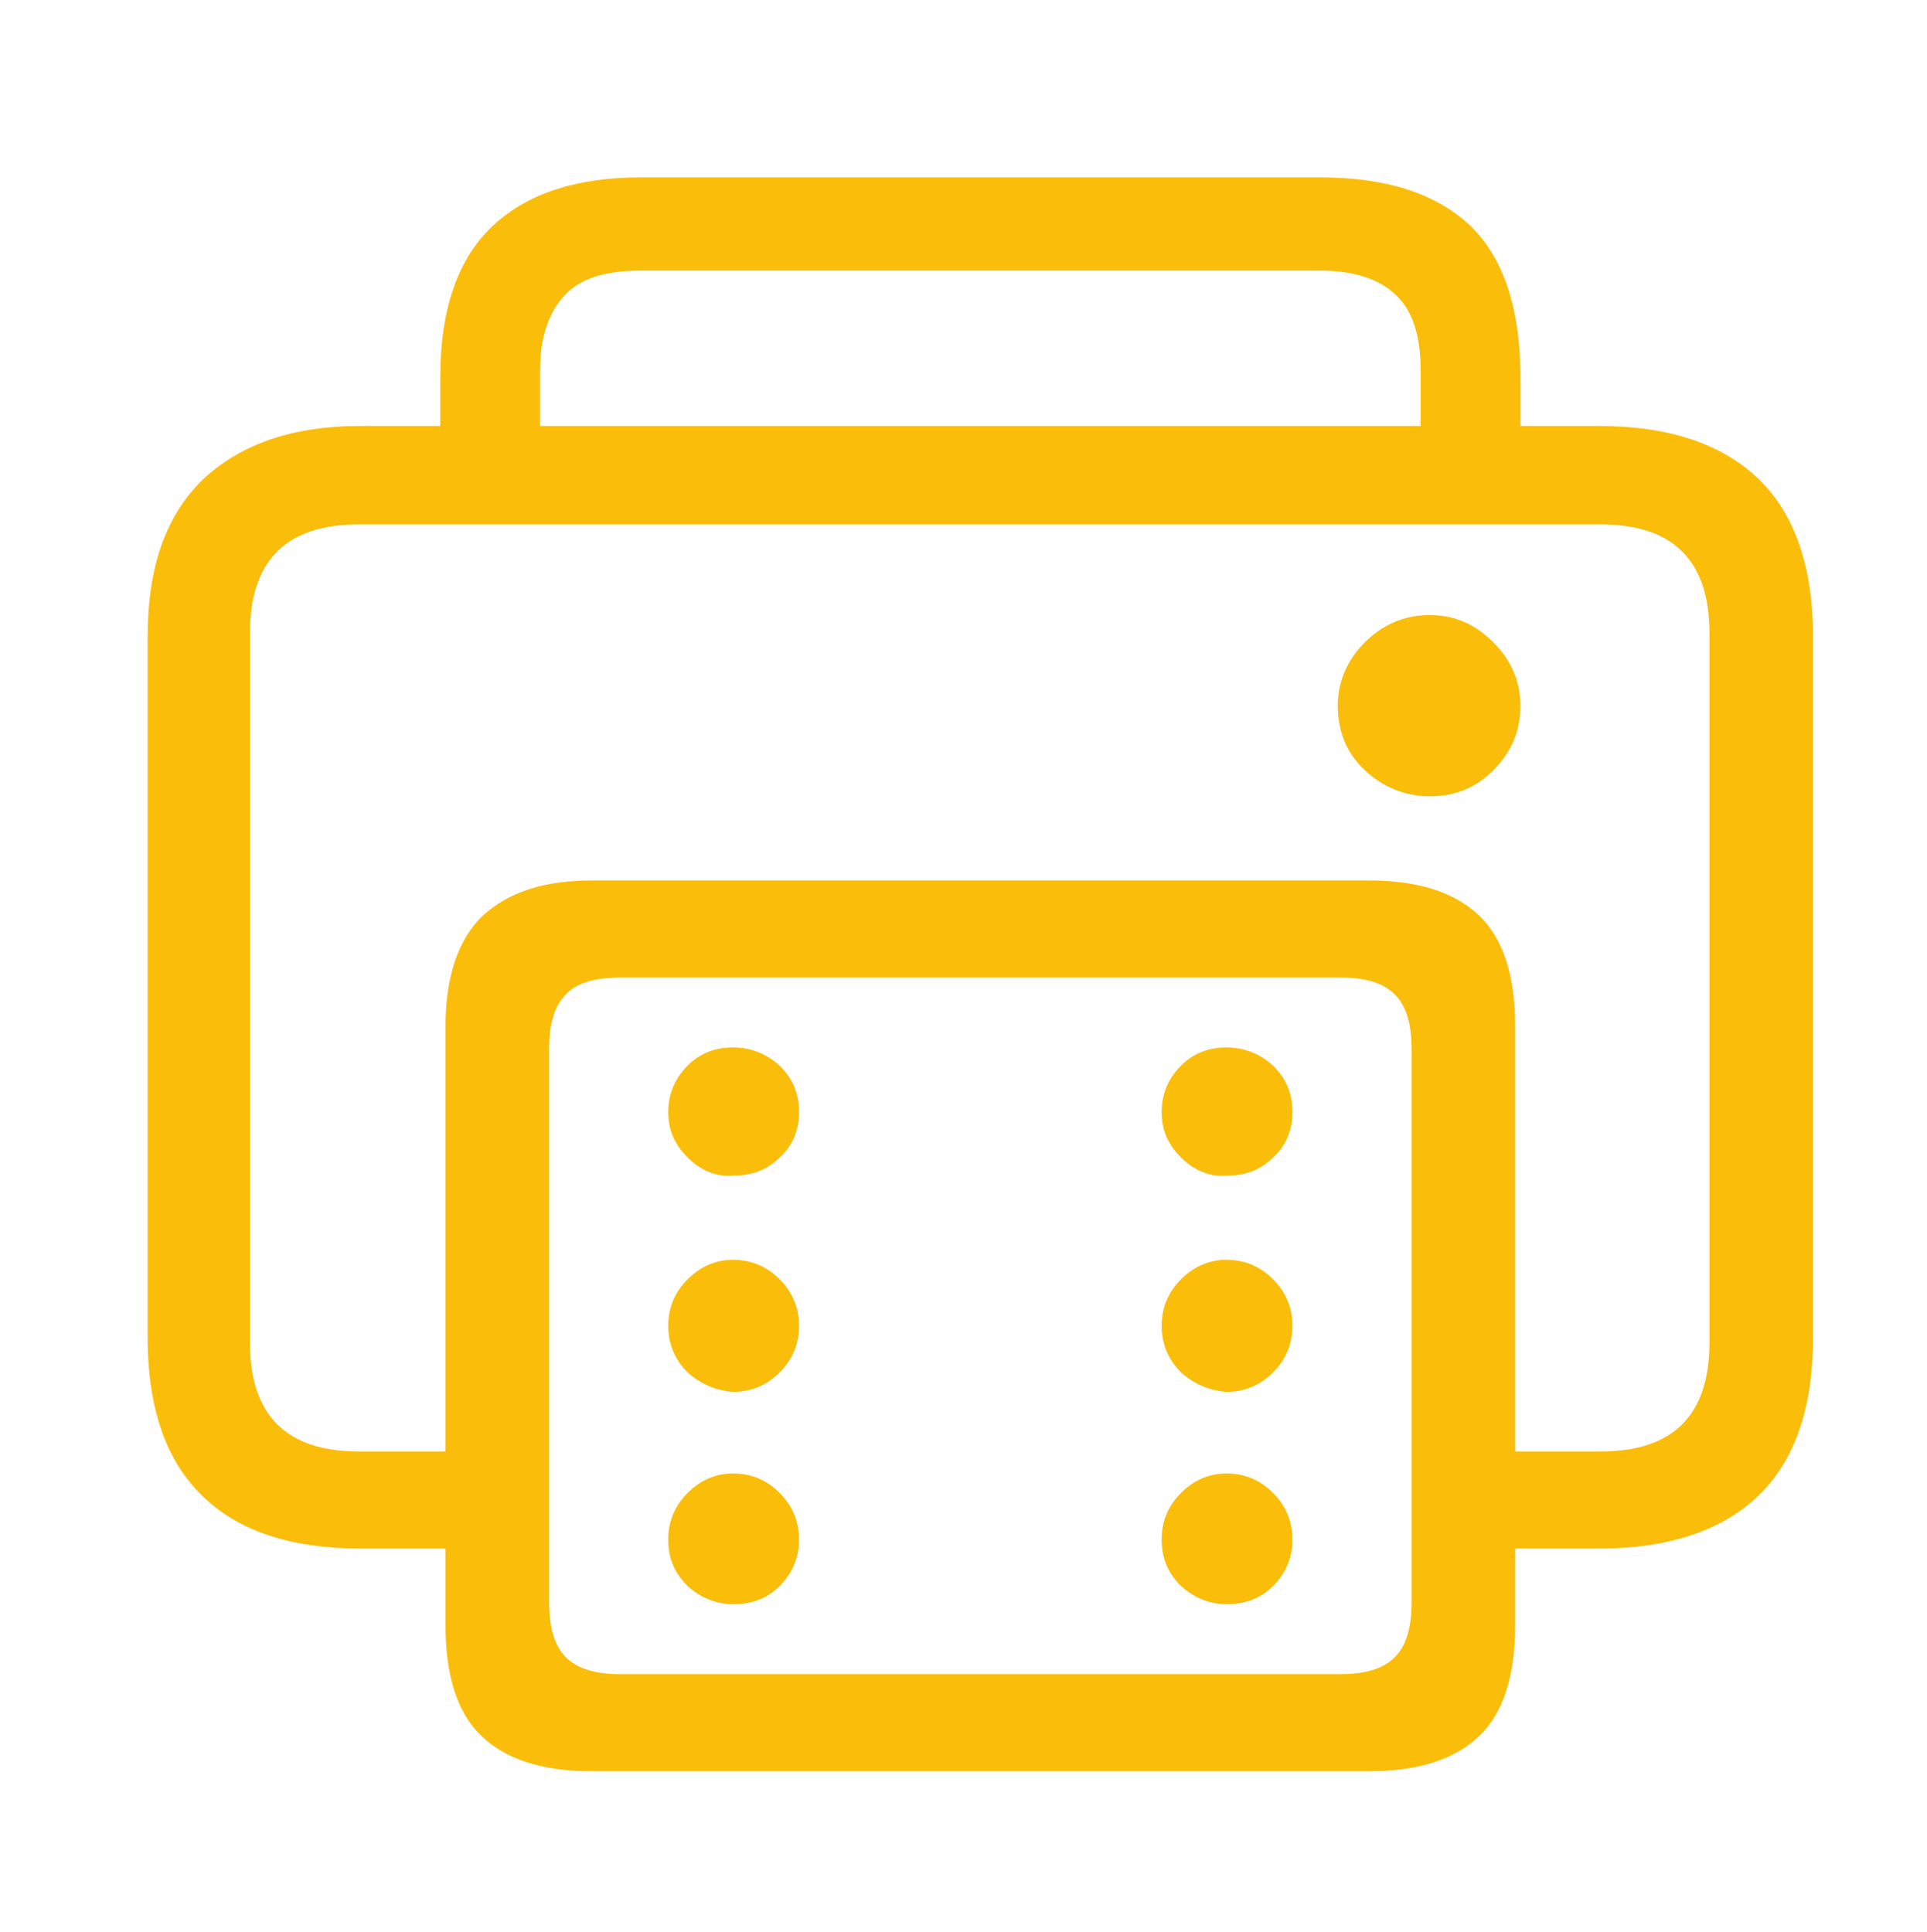
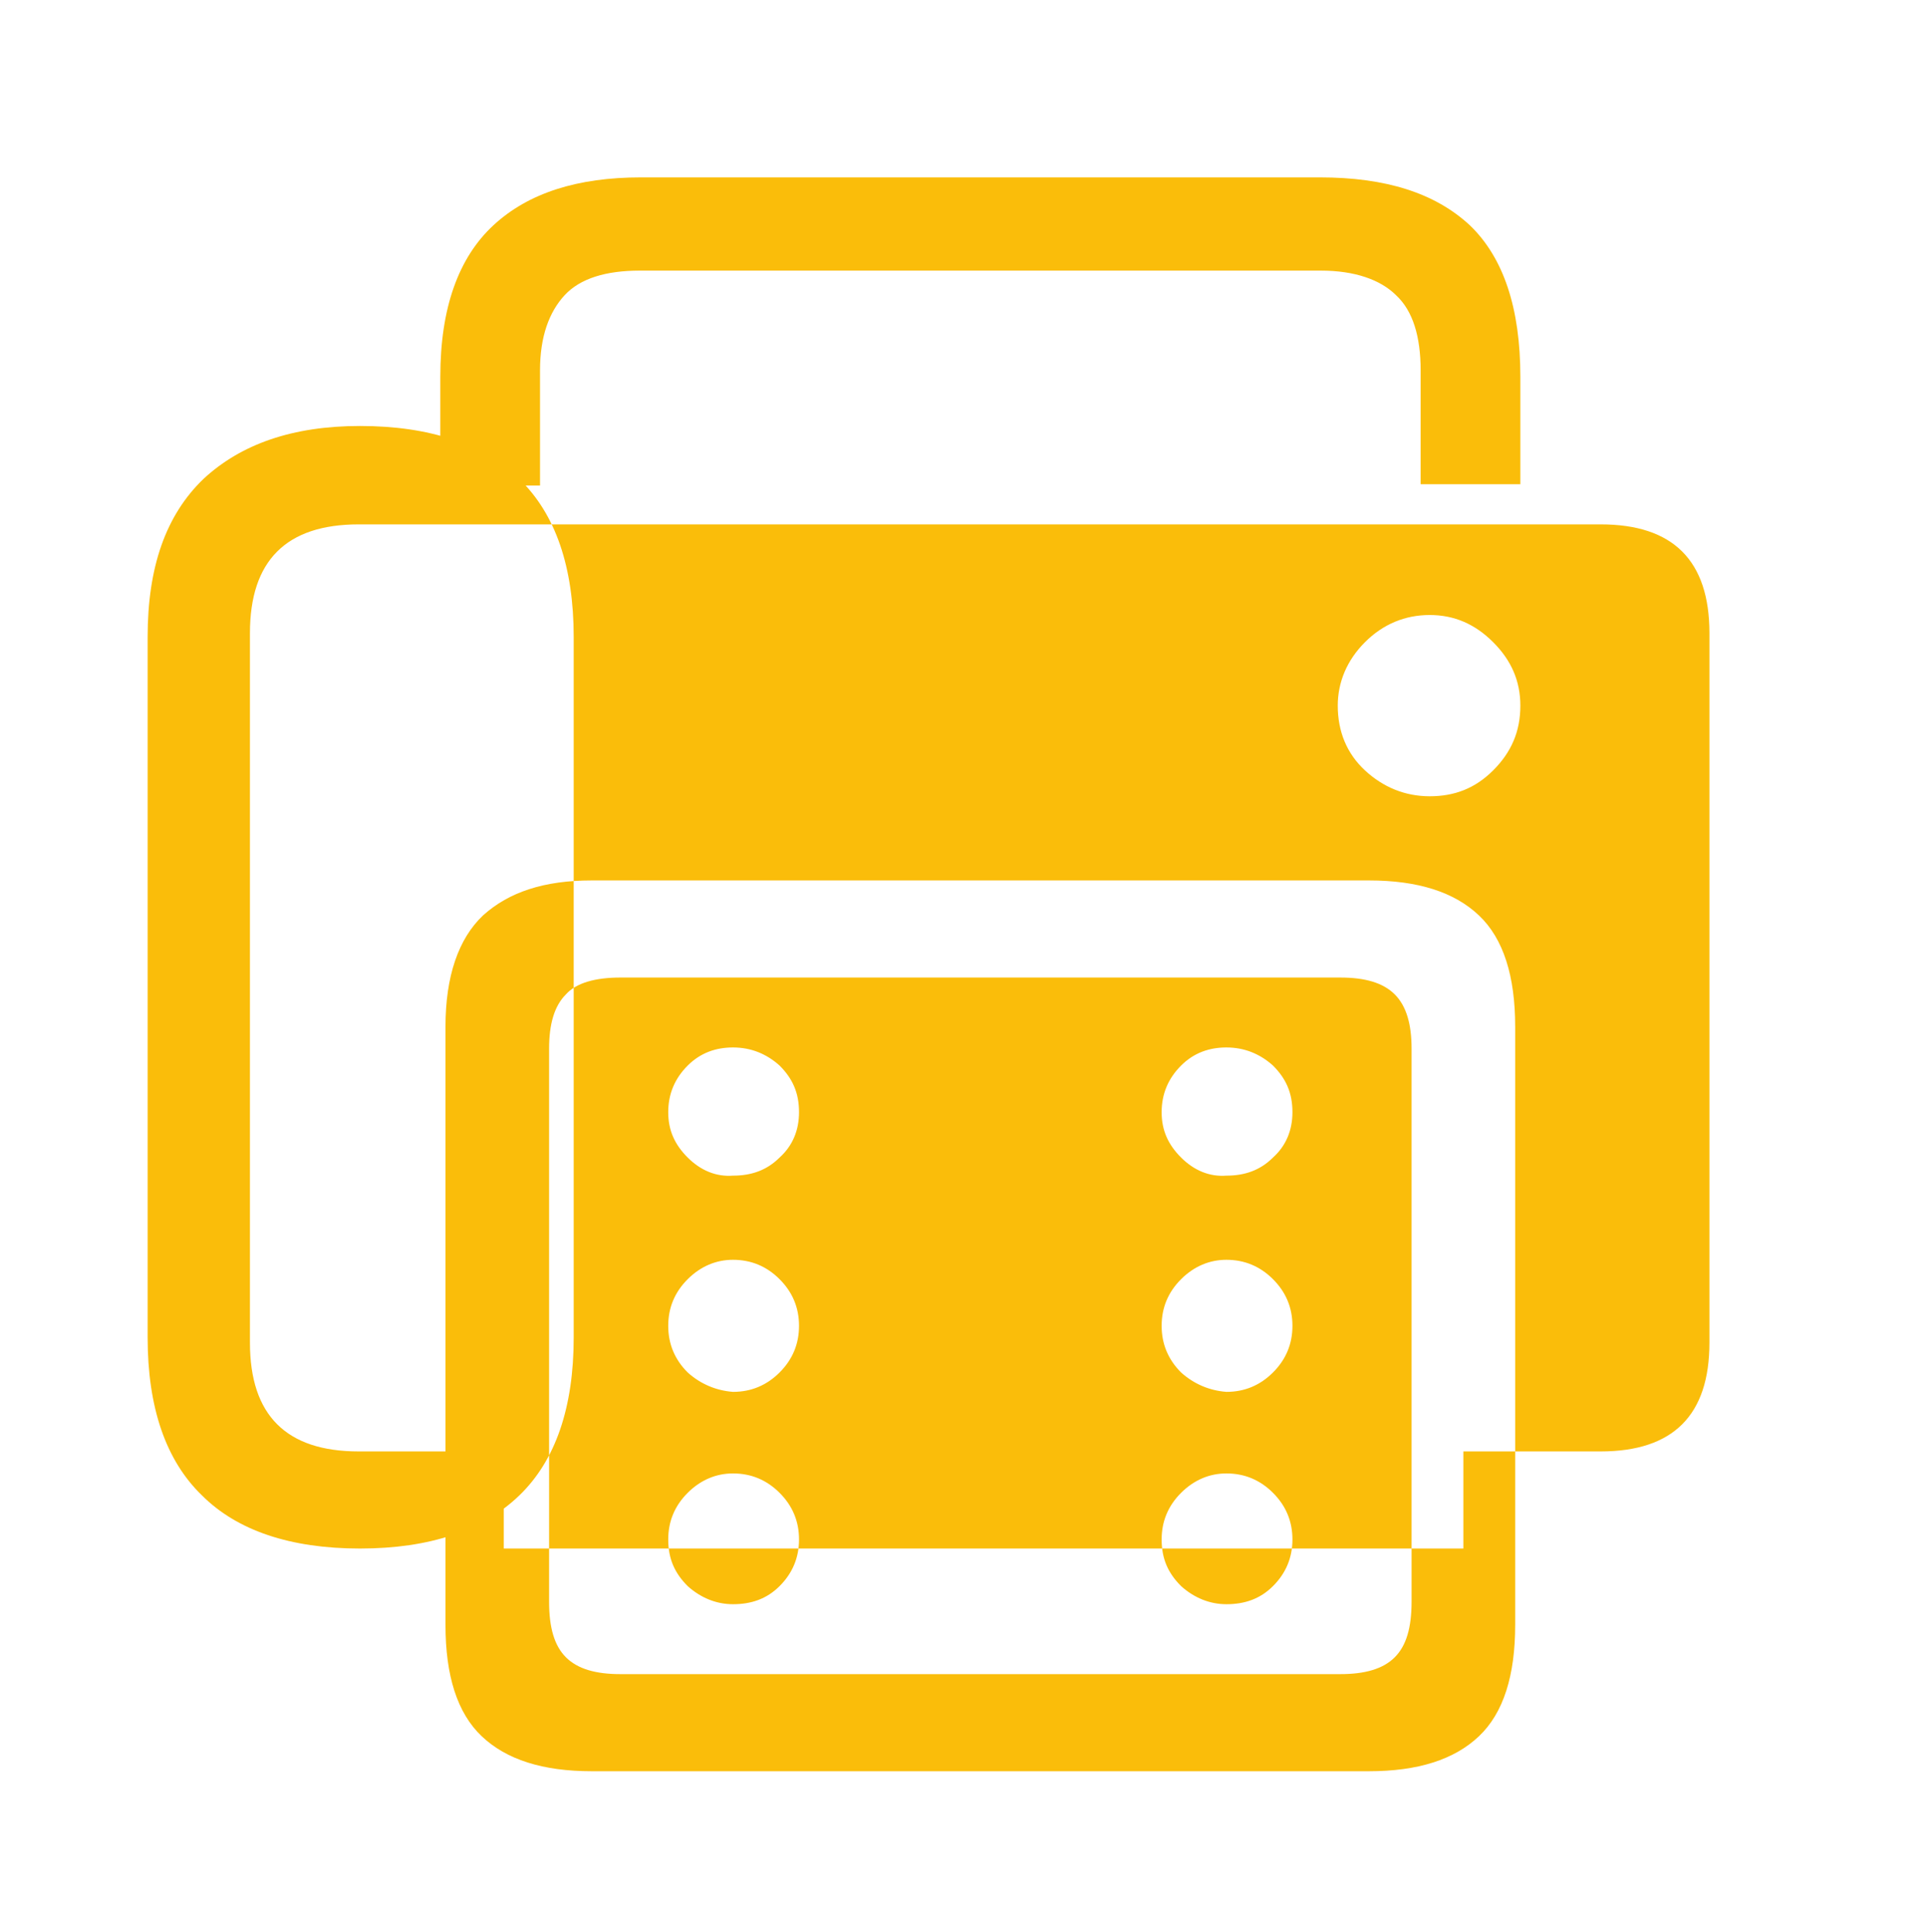
<svg xmlns="http://www.w3.org/2000/svg" version="1.1" id="Ebene_1" x="0px" y="0px" viewBox="0 0 148.8 149.2" style="enable-background:new 0 0 148.8 149.2;" xml:space="preserve">
  <style type="text/css">
	.st0{fill:#FABD0A;}
</style>
  <g>
    <g>
      <g>
-         <path class="st0" d="M105.4,49.6c1.4-1.4,3.1-2.1,5-2.1c1.9,0,3.5,0.7,4.9,2.1c1.4,1.4,2.1,3,2.1,4.9c0,2-0.7,3.6-2.1,5     c-1.4,1.4-3,2-4.9,2c-1.9,0-3.6-0.7-5-2c-1.4-1.3-2.1-3-2.1-5C103.3,52.7,104,51,105.4,49.6 M91.2,122.5c-1-1-1.5-2.1-1.5-3.6     c0-1.4,0.5-2.6,1.5-3.6c1-1,2.2-1.5,3.5-1.5c1.4,0,2.6,0.5,3.6,1.5c1,1,1.5,2.2,1.5,3.6c0,1.4-0.5,2.6-1.5,3.6     c-1,1-2.2,1.4-3.6,1.4C93.4,123.9,92.2,123.4,91.2,122.5 M91.2,106c-1-1-1.5-2.2-1.5-3.6c0-1.4,0.5-2.6,1.5-3.6     c1-1,2.2-1.5,3.5-1.5c1.4,0,2.6,0.5,3.6,1.5c1,1,1.5,2.2,1.5,3.6c0,1.4-0.5,2.6-1.5,3.6c-1,1-2.2,1.5-3.6,1.5     C93.4,107.4,92.2,106.9,91.2,106 M91.2,89.4c-1-1-1.5-2.1-1.5-3.5c0-1.4,0.5-2.6,1.5-3.6c1-1,2.2-1.4,3.5-1.4     c1.4,0,2.6,0.5,3.6,1.4c1,1,1.5,2.1,1.5,3.6c0,1.4-0.5,2.6-1.5,3.5c-1,1-2.2,1.4-3.6,1.4C93.4,90.9,92.2,90.4,91.2,89.4      M53.1,122.5c-1-1-1.5-2.1-1.5-3.6c0-1.4,0.5-2.6,1.5-3.6c1-1,2.2-1.5,3.5-1.5c1.4,0,2.6,0.5,3.6,1.5c1,1,1.5,2.2,1.5,3.6     c0,1.4-0.5,2.6-1.5,3.6c-1,1-2.2,1.4-3.6,1.4C55.3,123.9,54.1,123.4,53.1,122.5 M53.1,106c-1-1-1.5-2.2-1.5-3.6     c0-1.4,0.5-2.6,1.5-3.6c1-1,2.2-1.5,3.5-1.5c1.4,0,2.6,0.5,3.6,1.5c1,1,1.5,2.2,1.5,3.6c0,1.4-0.5,2.6-1.5,3.6     c-1,1-2.2,1.5-3.6,1.5C55.3,107.4,54.1,106.9,53.1,106 M53.1,89.4c-1-1-1.5-2.1-1.5-3.5c0-1.4,0.5-2.6,1.5-3.6     c1-1,2.2-1.4,3.5-1.4c1.4,0,2.6,0.5,3.6,1.4c1,1,1.5,2.1,1.5,3.6c0,1.4-0.5,2.6-1.5,3.5c-1,1-2.2,1.4-3.6,1.4     C55.3,90.9,54.1,90.4,53.1,89.4 M34,29.1c0-5.3,1.4-9.2,4.1-11.7c2.7-2.5,6.5-3.7,11.4-3.7h52.4c5.1,0,8.9,1.2,11.6,3.7     c2.6,2.5,3.9,6.4,3.9,11.7v8.3h-7.7v-8.8c0-2.6-0.6-4.6-1.9-5.8c-1.2-1.2-3.2-1.9-5.8-1.9H49.4c-2.6,0-4.6,0.6-5.8,1.9     s-1.9,3.2-1.9,5.8v8.9H34V29.1z M103.5,129.3c1.9,0,3.3-0.4,4.2-1.3c0.9-0.9,1.3-2.3,1.3-4.3V81c0-1.9-0.4-3.3-1.3-4.2     c-0.9-0.9-2.3-1.3-4.2-1.3H47.9c-1.9,0-3.4,0.4-4.2,1.3c-0.9,0.9-1.3,2.3-1.3,4.2v42.7c0,2,0.4,3.4,1.3,4.3     c0.9,0.9,2.3,1.3,4.2,1.3H103.5z M37.2,134.1c-1.9-1.8-2.8-4.7-2.8-8.6V79.3c0-3.9,1-6.8,2.9-8.6c2-1.8,4.7-2.7,8.4-2.7h60     c3.8,0,6.6,0.9,8.5,2.7c1.9,1.8,2.8,4.7,2.8,8.6v46.2c0,3.9-0.9,6.8-2.8,8.6c-1.9,1.8-4.7,2.7-8.5,2.7h-60     C41.9,136.8,39.1,135.9,37.2,134.1 M15.6,115.5c-2.8-2.7-4.2-6.8-4.2-12.2V49.2c0-5.4,1.4-9.4,4.3-12.2c2.9-2.7,6.9-4.1,12.1-4.1     h95.7c5.4,0,9.5,1.4,12.3,4.1c2.8,2.7,4.2,6.8,4.2,12.2v54.1c0,5.4-1.4,9.5-4.2,12.2c-2.8,2.7-6.9,4.1-12.3,4.1H113v-7.5h10.6     c2.8,0,4.9-0.7,6.3-2.1c1.4-1.4,2.1-3.5,2.1-6.3V48.9c0-2.8-0.7-4.9-2.1-6.3c-1.4-1.4-3.5-2.1-6.3-2.1H27.7     c-2.8,0-4.9,0.7-6.3,2.1c-1.4,1.4-2.1,3.5-2.1,6.3v54.8c0,2.8,0.7,4.9,2.1,6.3c1.4,1.4,3.5,2.1,6.3,2.1h11.2v7.5H27.8     C22.4,119.6,18.3,118.2,15.6,115.5" />
+         <path class="st0" d="M105.4,49.6c1.4-1.4,3.1-2.1,5-2.1c1.9,0,3.5,0.7,4.9,2.1c1.4,1.4,2.1,3,2.1,4.9c0,2-0.7,3.6-2.1,5     c-1.4,1.4-3,2-4.9,2c-1.9,0-3.6-0.7-5-2c-1.4-1.3-2.1-3-2.1-5C103.3,52.7,104,51,105.4,49.6 M91.2,122.5c-1-1-1.5-2.1-1.5-3.6     c0-1.4,0.5-2.6,1.5-3.6c1-1,2.2-1.5,3.5-1.5c1.4,0,2.6,0.5,3.6,1.5c1,1,1.5,2.2,1.5,3.6c0,1.4-0.5,2.6-1.5,3.6     c-1,1-2.2,1.4-3.6,1.4C93.4,123.9,92.2,123.4,91.2,122.5 M91.2,106c-1-1-1.5-2.2-1.5-3.6c0-1.4,0.5-2.6,1.5-3.6     c1-1,2.2-1.5,3.5-1.5c1.4,0,2.6,0.5,3.6,1.5c1,1,1.5,2.2,1.5,3.6c0,1.4-0.5,2.6-1.5,3.6c-1,1-2.2,1.5-3.6,1.5     C93.4,107.4,92.2,106.9,91.2,106 M91.2,89.4c-1-1-1.5-2.1-1.5-3.5c0-1.4,0.5-2.6,1.5-3.6c1-1,2.2-1.4,3.5-1.4     c1.4,0,2.6,0.5,3.6,1.4c1,1,1.5,2.1,1.5,3.6c0,1.4-0.5,2.6-1.5,3.5c-1,1-2.2,1.4-3.6,1.4C93.4,90.9,92.2,90.4,91.2,89.4      M53.1,122.5c-1-1-1.5-2.1-1.5-3.6c0-1.4,0.5-2.6,1.5-3.6c1-1,2.2-1.5,3.5-1.5c1.4,0,2.6,0.5,3.6,1.5c1,1,1.5,2.2,1.5,3.6     c0,1.4-0.5,2.6-1.5,3.6c-1,1-2.2,1.4-3.6,1.4C55.3,123.9,54.1,123.4,53.1,122.5 M53.1,106c-1-1-1.5-2.2-1.5-3.6     c0-1.4,0.5-2.6,1.5-3.6c1-1,2.2-1.5,3.5-1.5c1.4,0,2.6,0.5,3.6,1.5c1,1,1.5,2.2,1.5,3.6c0,1.4-0.5,2.6-1.5,3.6     c-1,1-2.2,1.5-3.6,1.5C55.3,107.4,54.1,106.9,53.1,106 M53.1,89.4c-1-1-1.5-2.1-1.5-3.5c0-1.4,0.5-2.6,1.5-3.6     c1-1,2.2-1.4,3.5-1.4c1.4,0,2.6,0.5,3.6,1.4c1,1,1.5,2.1,1.5,3.6c0,1.4-0.5,2.6-1.5,3.5c-1,1-2.2,1.4-3.6,1.4     C55.3,90.9,54.1,90.4,53.1,89.4 M34,29.1c0-5.3,1.4-9.2,4.1-11.7c2.7-2.5,6.5-3.7,11.4-3.7h52.4c5.1,0,8.9,1.2,11.6,3.7     c2.6,2.5,3.9,6.4,3.9,11.7v8.3h-7.7v-8.8c0-2.6-0.6-4.6-1.9-5.8c-1.2-1.2-3.2-1.9-5.8-1.9H49.4c-2.6,0-4.6,0.6-5.8,1.9     s-1.9,3.2-1.9,5.8v8.9H34V29.1z M103.5,129.3c1.9,0,3.3-0.4,4.2-1.3c0.9-0.9,1.3-2.3,1.3-4.3V81c0-1.9-0.4-3.3-1.3-4.2     c-0.9-0.9-2.3-1.3-4.2-1.3H47.9c-1.9,0-3.4,0.4-4.2,1.3c-0.9,0.9-1.3,2.3-1.3,4.2v42.7c0,2,0.4,3.4,1.3,4.3     c0.9,0.9,2.3,1.3,4.2,1.3H103.5z M37.2,134.1c-1.9-1.8-2.8-4.7-2.8-8.6V79.3c0-3.9,1-6.8,2.9-8.6c2-1.8,4.7-2.7,8.4-2.7h60     c3.8,0,6.6,0.9,8.5,2.7c1.9,1.8,2.8,4.7,2.8,8.6v46.2c0,3.9-0.9,6.8-2.8,8.6c-1.9,1.8-4.7,2.7-8.5,2.7h-60     C41.9,136.8,39.1,135.9,37.2,134.1 M15.6,115.5c-2.8-2.7-4.2-6.8-4.2-12.2V49.2c0-5.4,1.4-9.4,4.3-12.2c2.9-2.7,6.9-4.1,12.1-4.1     c5.4,0,9.5,1.4,12.3,4.1c2.8,2.7,4.2,6.8,4.2,12.2v54.1c0,5.4-1.4,9.5-4.2,12.2c-2.8,2.7-6.9,4.1-12.3,4.1H113v-7.5h10.6     c2.8,0,4.9-0.7,6.3-2.1c1.4-1.4,2.1-3.5,2.1-6.3V48.9c0-2.8-0.7-4.9-2.1-6.3c-1.4-1.4-3.5-2.1-6.3-2.1H27.7     c-2.8,0-4.9,0.7-6.3,2.1c-1.4,1.4-2.1,3.5-2.1,6.3v54.8c0,2.8,0.7,4.9,2.1,6.3c1.4,1.4,3.5,2.1,6.3,2.1h11.2v7.5H27.8     C22.4,119.6,18.3,118.2,15.6,115.5" />
      </g>
    </g>
  </g>
</svg>